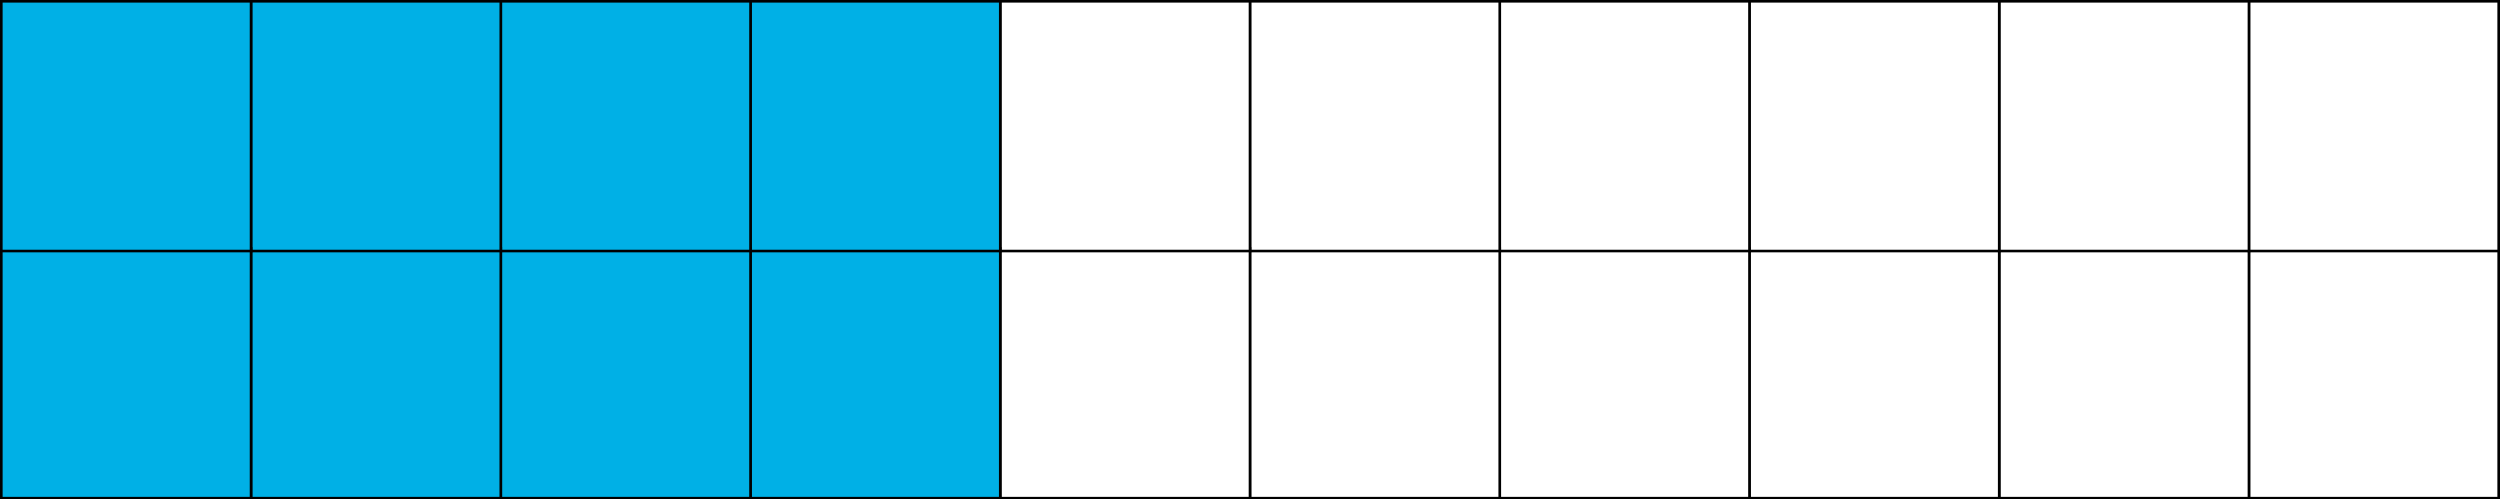
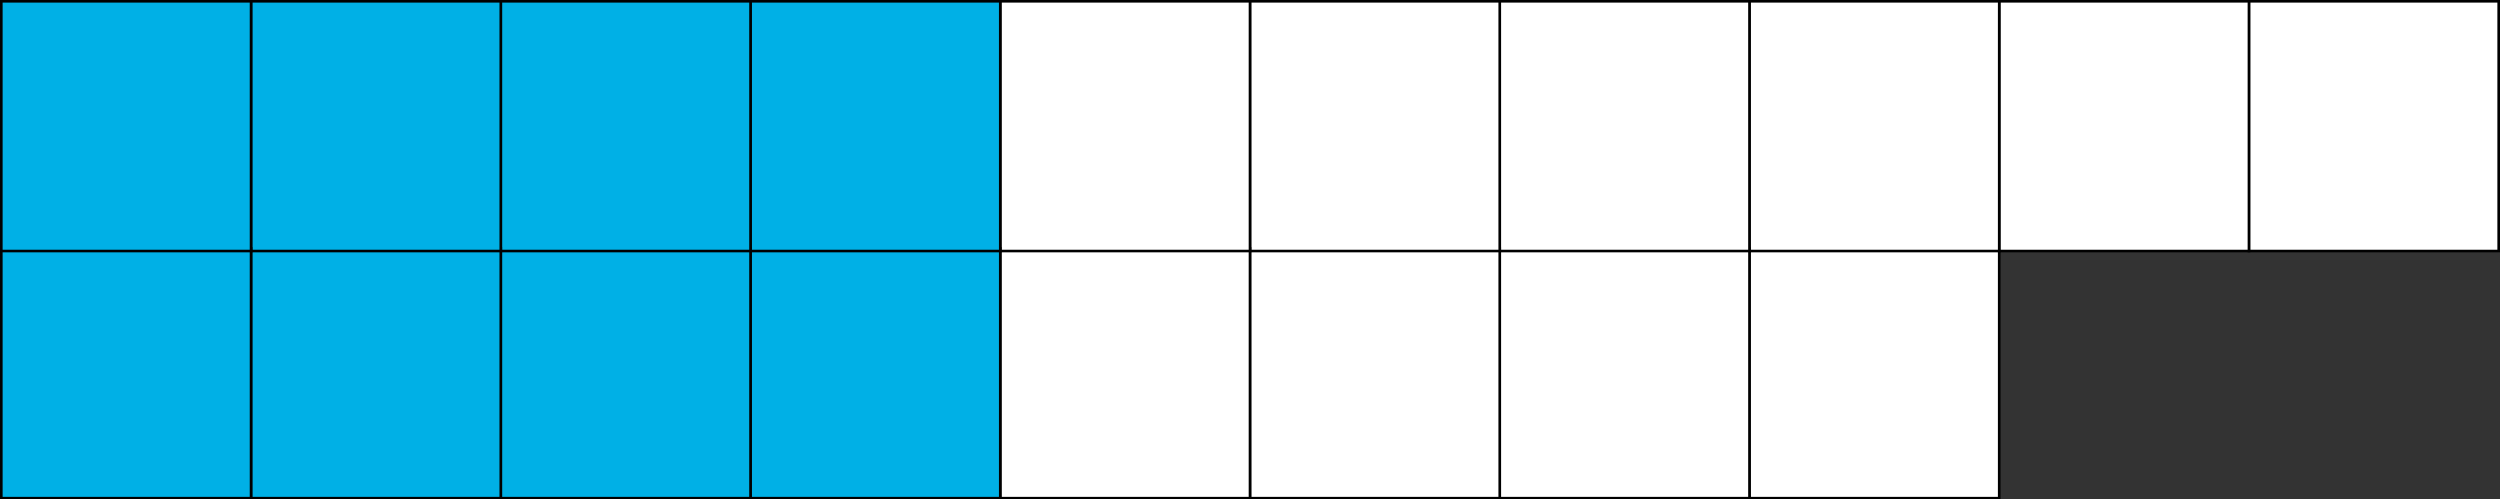
<svg xmlns="http://www.w3.org/2000/svg" width="951" height="190" viewBox="0 0 951 190">
  <rect x="0" y="0" width="951" height="190" fill="#333333" stroke="none" />
  <defs>
    <style>
      .cls-1 {
        fill: #fff;
      }

      .cls-1, .cls-2 {
        stroke: #000;
        stroke-miterlimit: 10;
      }

      .cls-2 {
        fill: #00b0e6;
      }
    </style>
  </defs>
  <title>YCUZD_221116_4697_7_14Asset 11</title>
  <g id="Layer_2" data-name="Layer 2">
    <g id="Layer_1-2" data-name="Layer 1">
-       <rect class="cls-1" x="855.5" y="94.5" width="95" height="95" transform="translate(1806 284) rotate(180)" />
-       <rect class="cls-1" x="760.5" y="94.5" width="95" height="95" transform="translate(1616 284) rotate(180)" />
      <rect class="cls-1" x="665.5" y="94.5" width="95" height="95" transform="translate(1426 284) rotate(180)" />
      <rect class="cls-1" x="855.5" y="0.5" width="95" height="95" transform="translate(1806 96) rotate(180)" />
      <rect class="cls-1" x="760.5" y="0.5" width="95" height="95" transform="translate(1616 96) rotate(180)" />
      <rect class="cls-1" x="665.5" y="0.5" width="95" height="95" transform="translate(1426 96) rotate(180)" />
      <rect class="cls-1" x="570.5" y="94.5" width="95" height="95" transform="translate(1236 284) rotate(180)" />
      <rect class="cls-1" x="570.5" y="0.5" width="95" height="95" transform="translate(1236 96) rotate(180)" />
      <rect class="cls-1" x="475.5" y="94.5" width="95" height="95" transform="translate(1046 284) rotate(180)" />
      <rect class="cls-1" x="475.5" y="0.5" width="95" height="95" transform="translate(1046 96) rotate(180)" />
      <rect class="cls-1" x="380.5" y="94.5" width="95" height="95" transform="translate(856 284) rotate(180)" />
      <rect class="cls-1" x="380.5" y="0.5" width="95" height="95" transform="translate(856 96) rotate(180)" />
      <rect class="cls-2" x="285.5" y="94.5" width="95" height="95" transform="translate(666 284) rotate(180)" />
      <rect class="cls-2" x="285.5" y="0.5" width="95" height="95" transform="translate(666 96) rotate(180)" />
      <rect class="cls-2" x="190.5" y="94.5" width="95" height="95" transform="translate(476 284) rotate(180)" />
      <rect class="cls-2" x="190.5" y="0.5" width="95" height="95" transform="translate(476 96) rotate(180)" />
      <rect class="cls-2" x="95.5" y="94.5" width="95" height="95" transform="translate(286 284) rotate(180)" />
      <rect class="cls-2" x="95.5" y="0.5" width="95" height="95" transform="translate(286 96) rotate(180)" />
      <rect class="cls-2" x="0.5" y="94.5" width="95" height="95" transform="translate(96 284) rotate(180)" />
      <rect class="cls-2" x="0.5" y="0.5" width="95" height="95" transform="translate(96 96) rotate(180)" />
    </g>
  </g>
</svg>